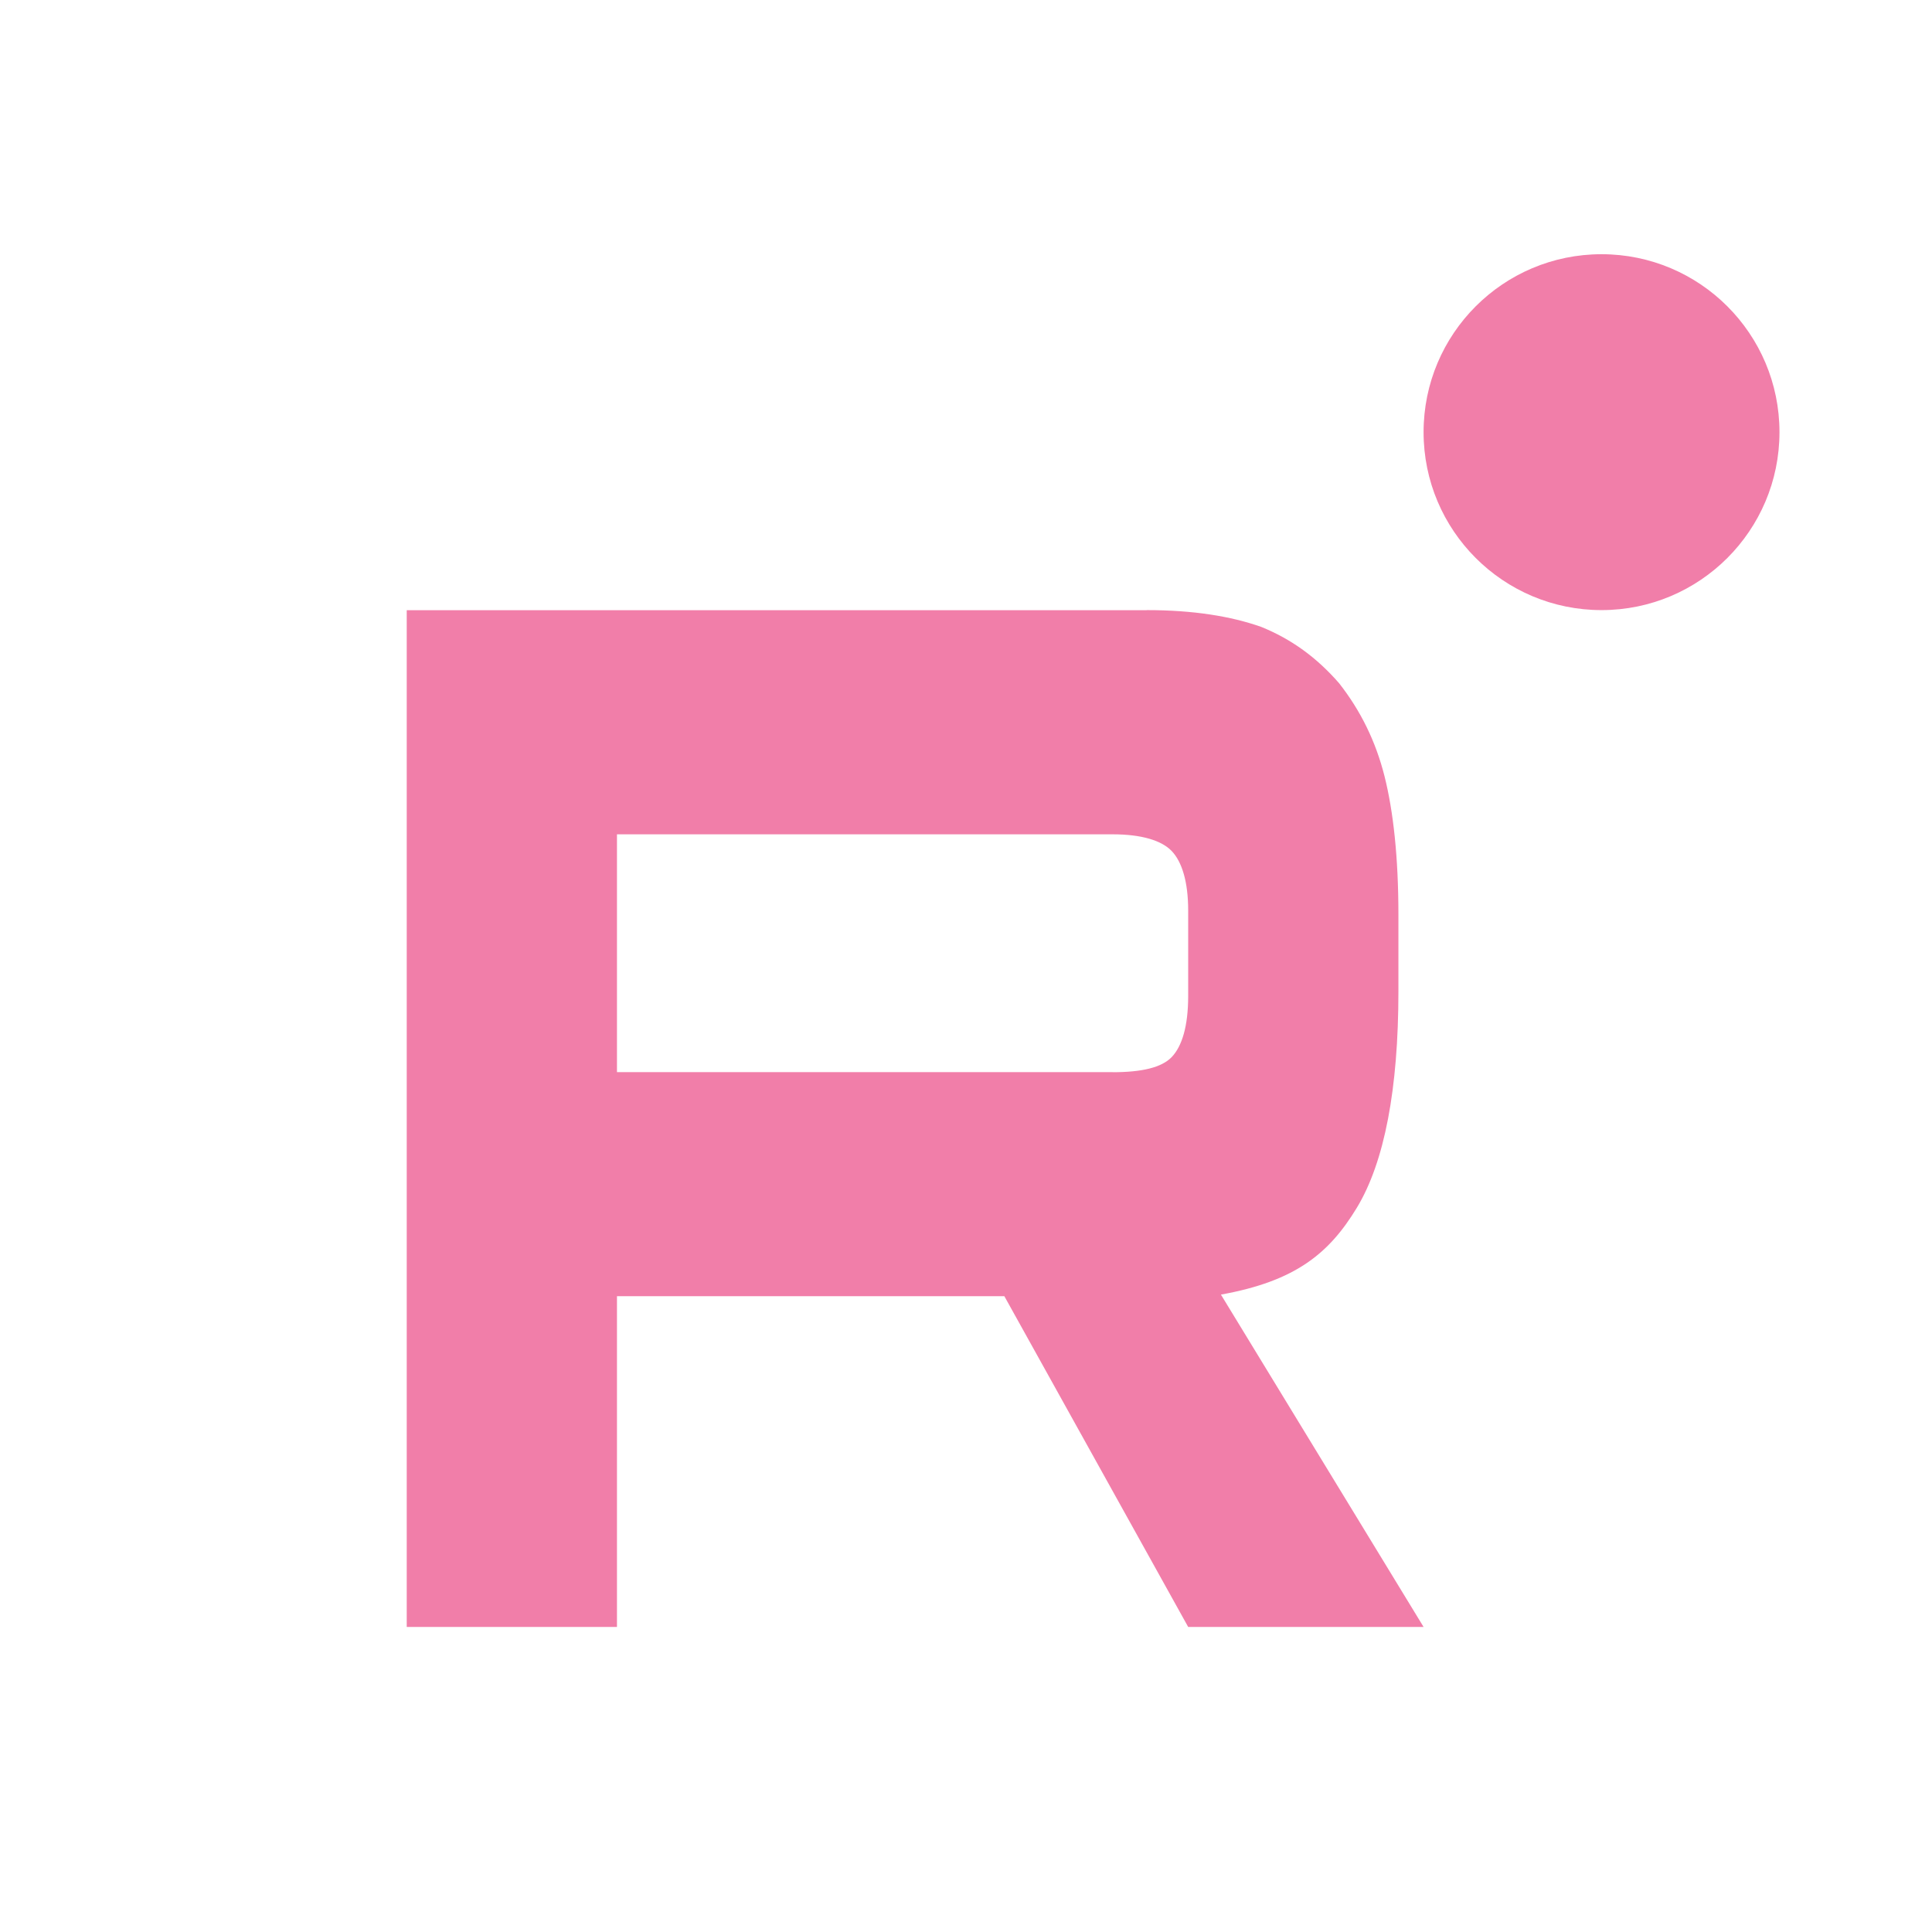
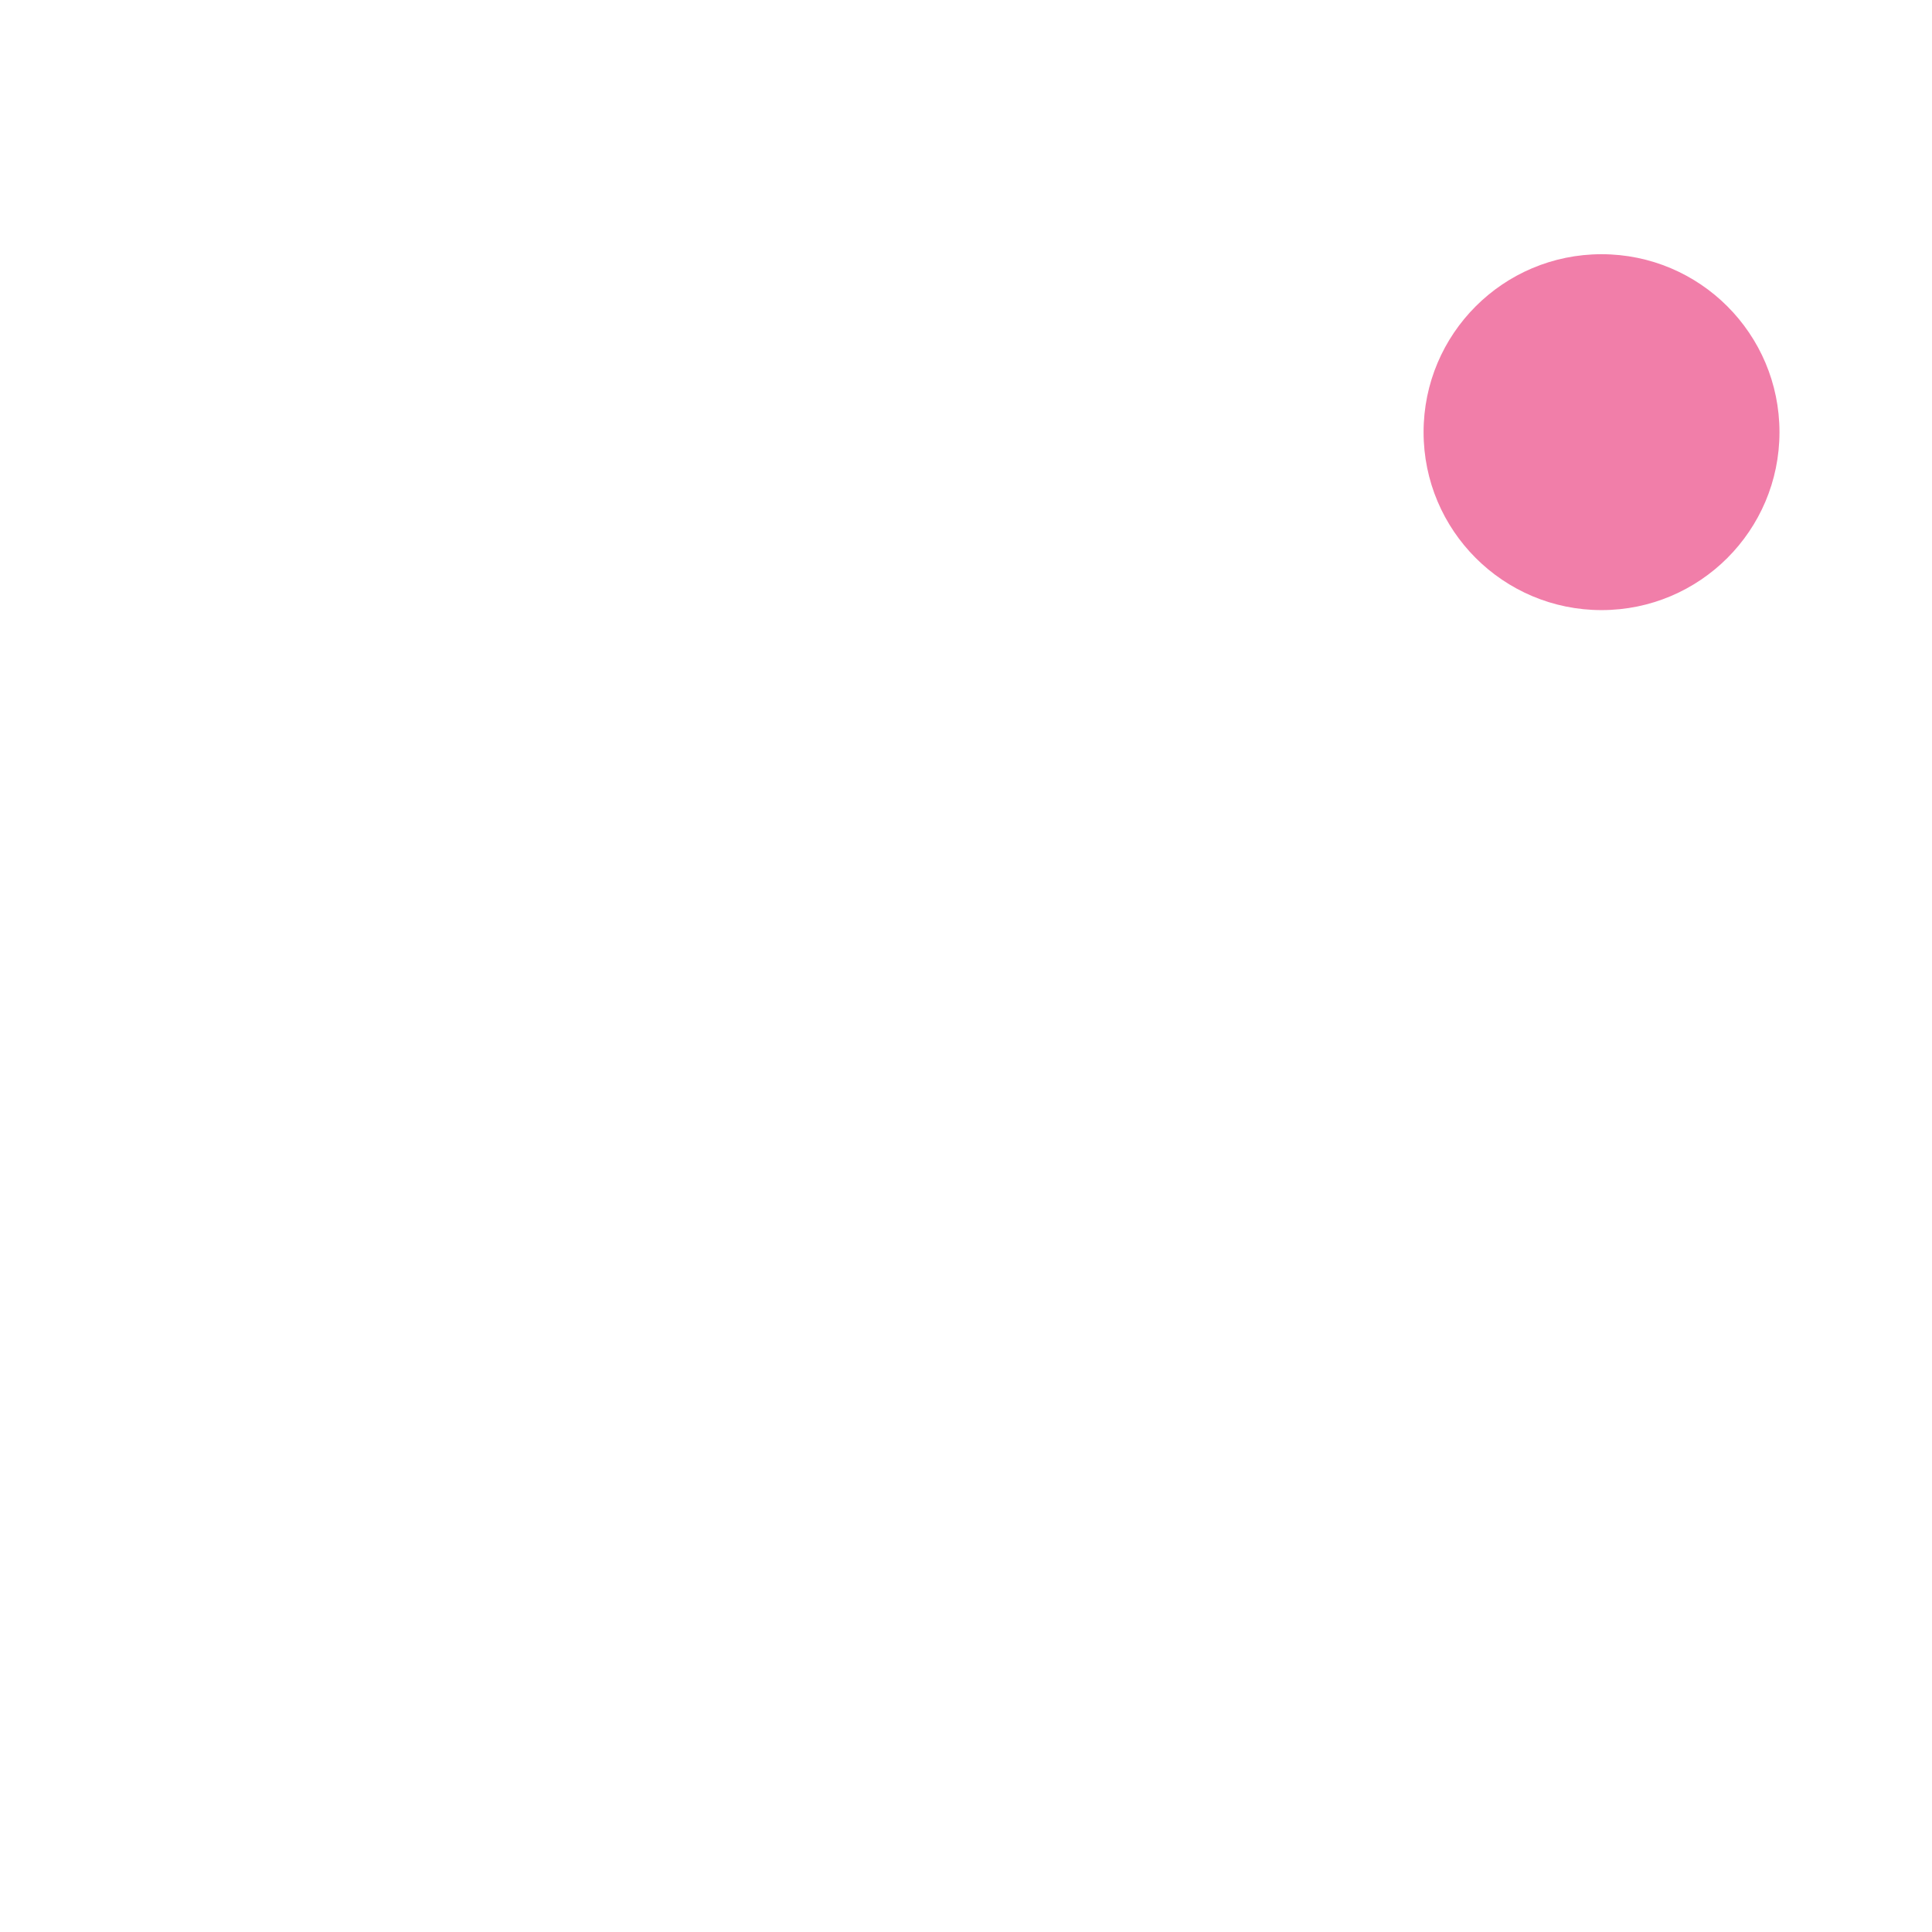
<svg xmlns="http://www.w3.org/2000/svg" width="38" height="38" viewBox="0 0 38 38" fill="none">
-   <path d="M21.884 21.087H12.135V16.41H21.884C22.453 16.41 22.849 16.531 23.048 16.741C23.247 16.951 23.37 17.341 23.37 17.91V19.589C23.37 20.189 23.247 20.579 23.048 20.789C22.849 20.999 22.453 21.089 21.884 21.089V21.087ZM22.553 12.002H8V32H12.135V25.494H19.754L23.37 32H28L24.014 25.463C25.483 25.199 26.143 24.653 26.688 23.754C27.232 22.854 27.505 21.416 27.505 19.496V17.996C27.505 16.858 27.405 15.958 27.232 15.268C27.058 14.579 26.762 13.979 26.34 13.44C25.896 12.93 25.4 12.571 24.806 12.33C24.211 12.12 23.468 12 22.553 12V12.002Z" fill="#F17EA9" />
  <path d="M31.5 12C33.433 12 35 10.433 35 8.5C35 6.567 33.433 5 31.5 5C29.567 5 28 6.567 28 8.5C28 10.433 29.567 12 31.5 12Z" fill="#F17EA9" />
</svg>